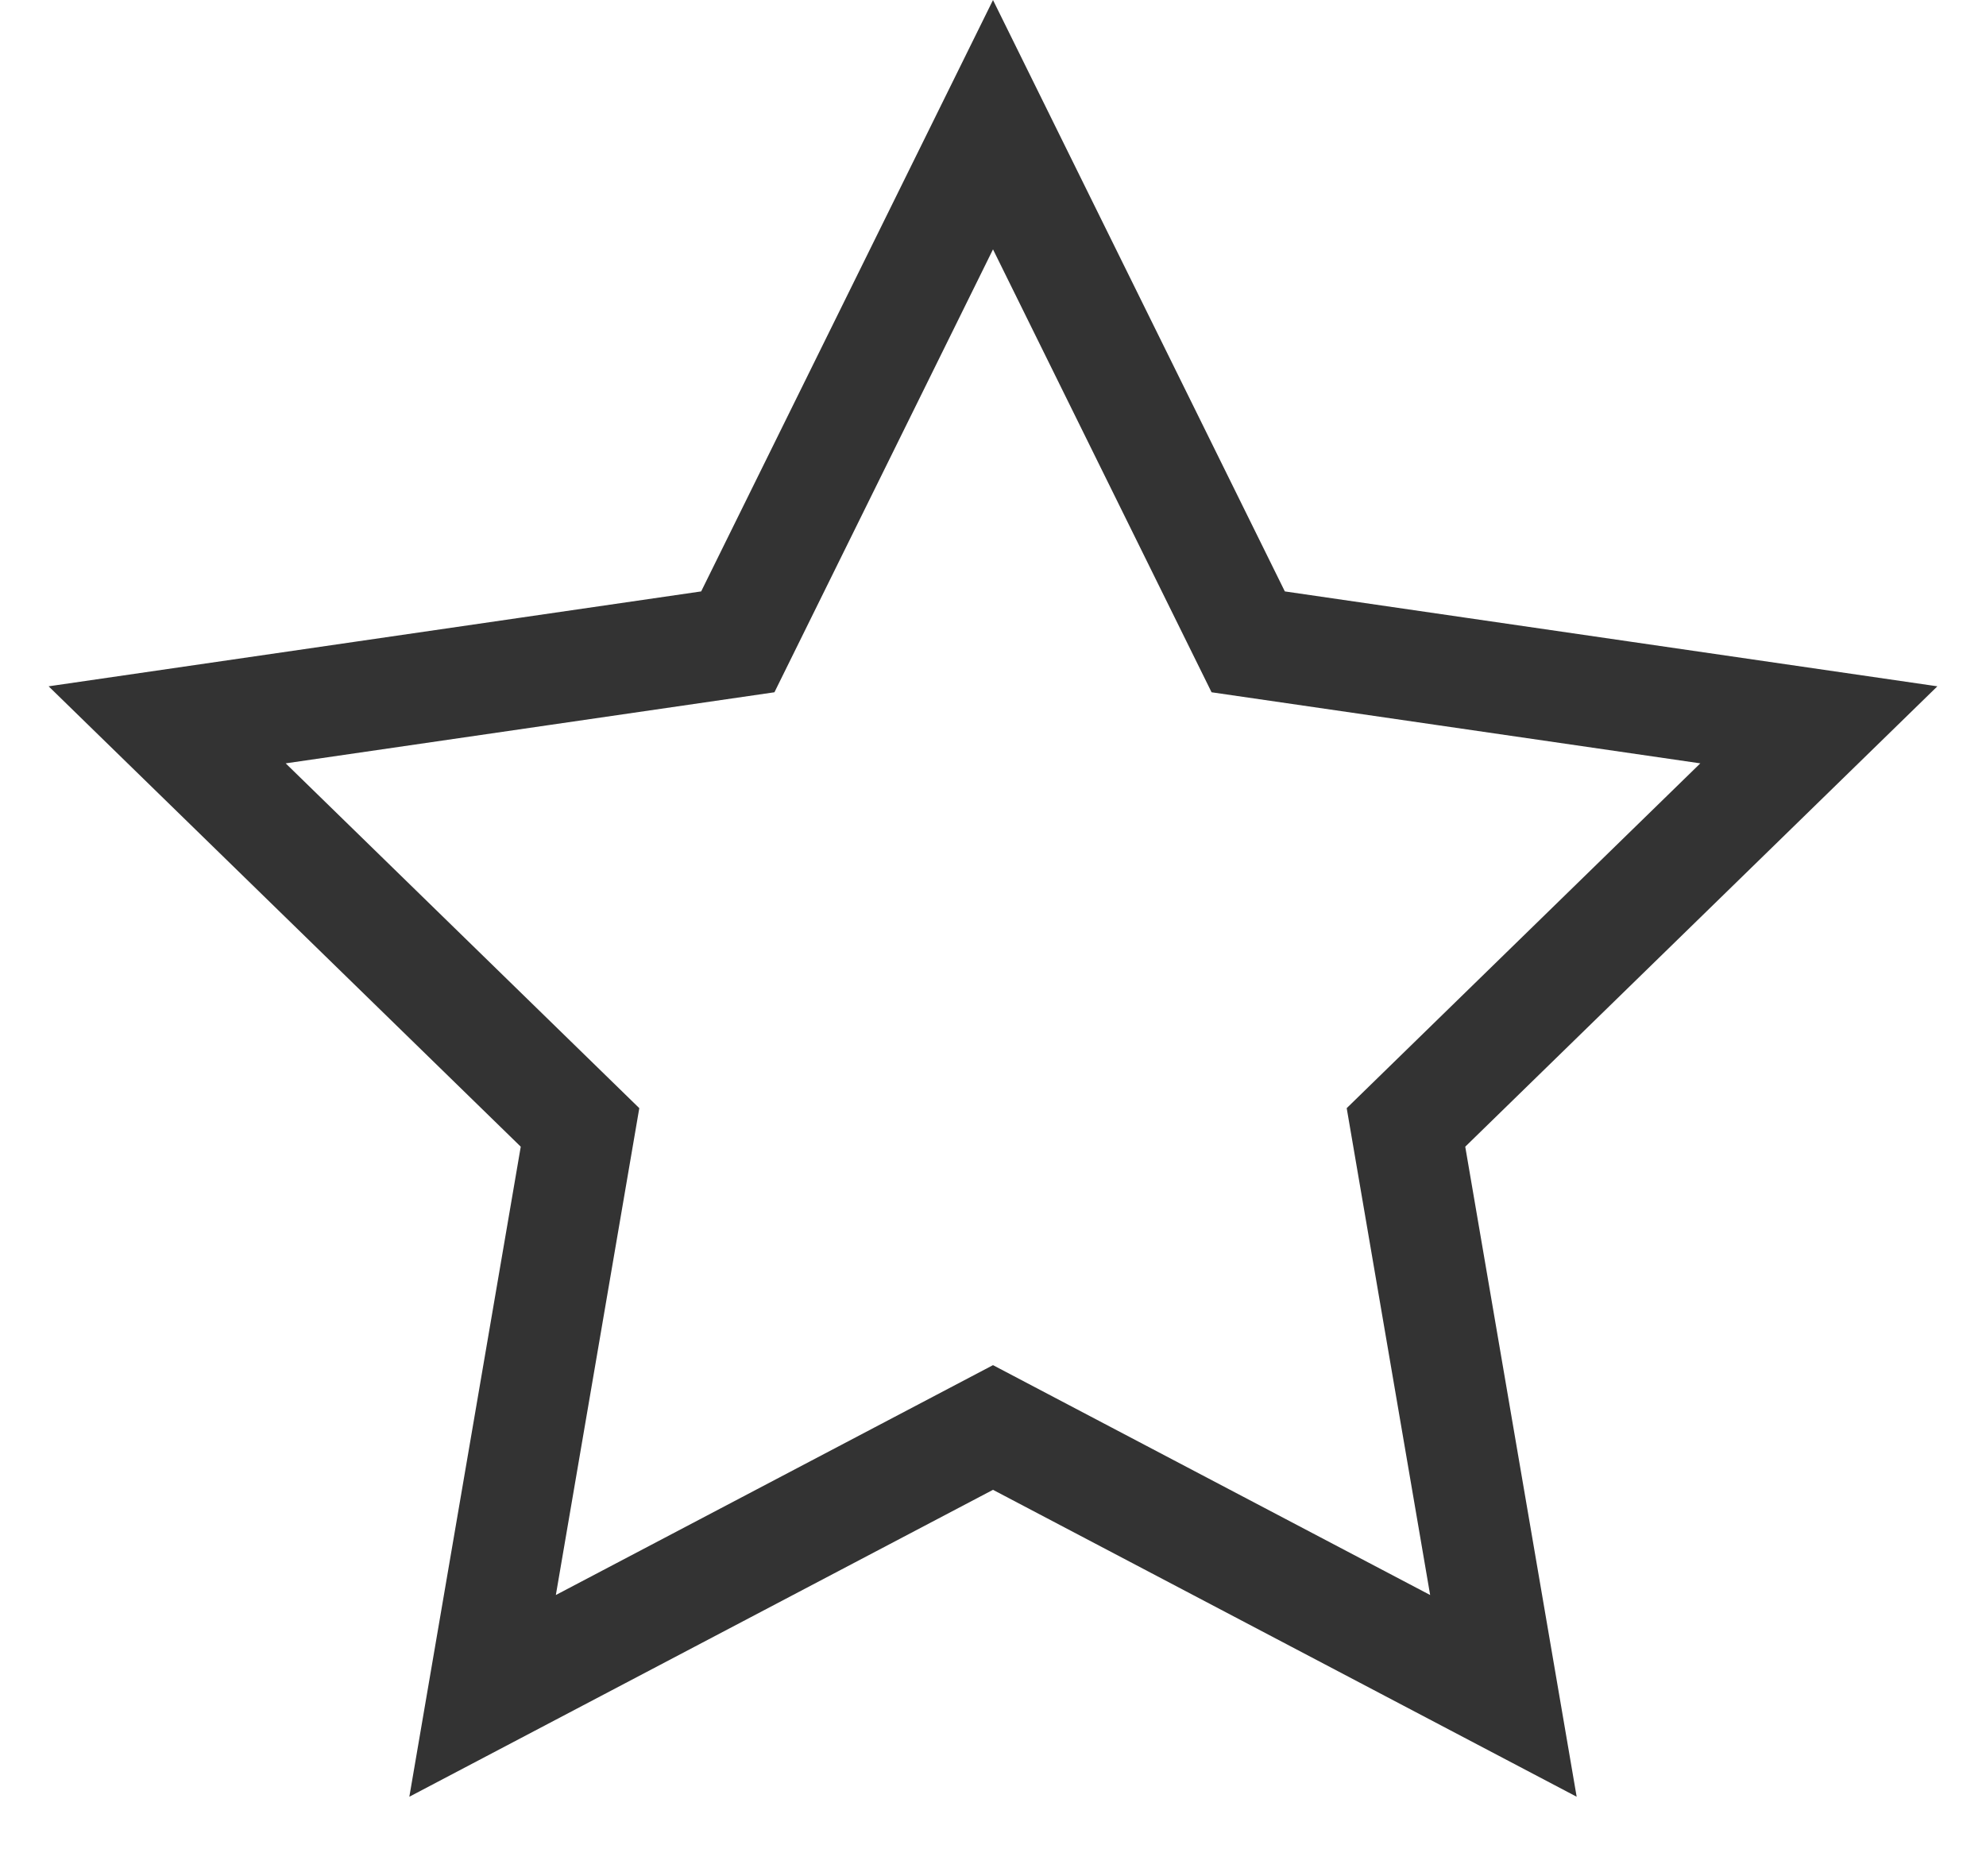
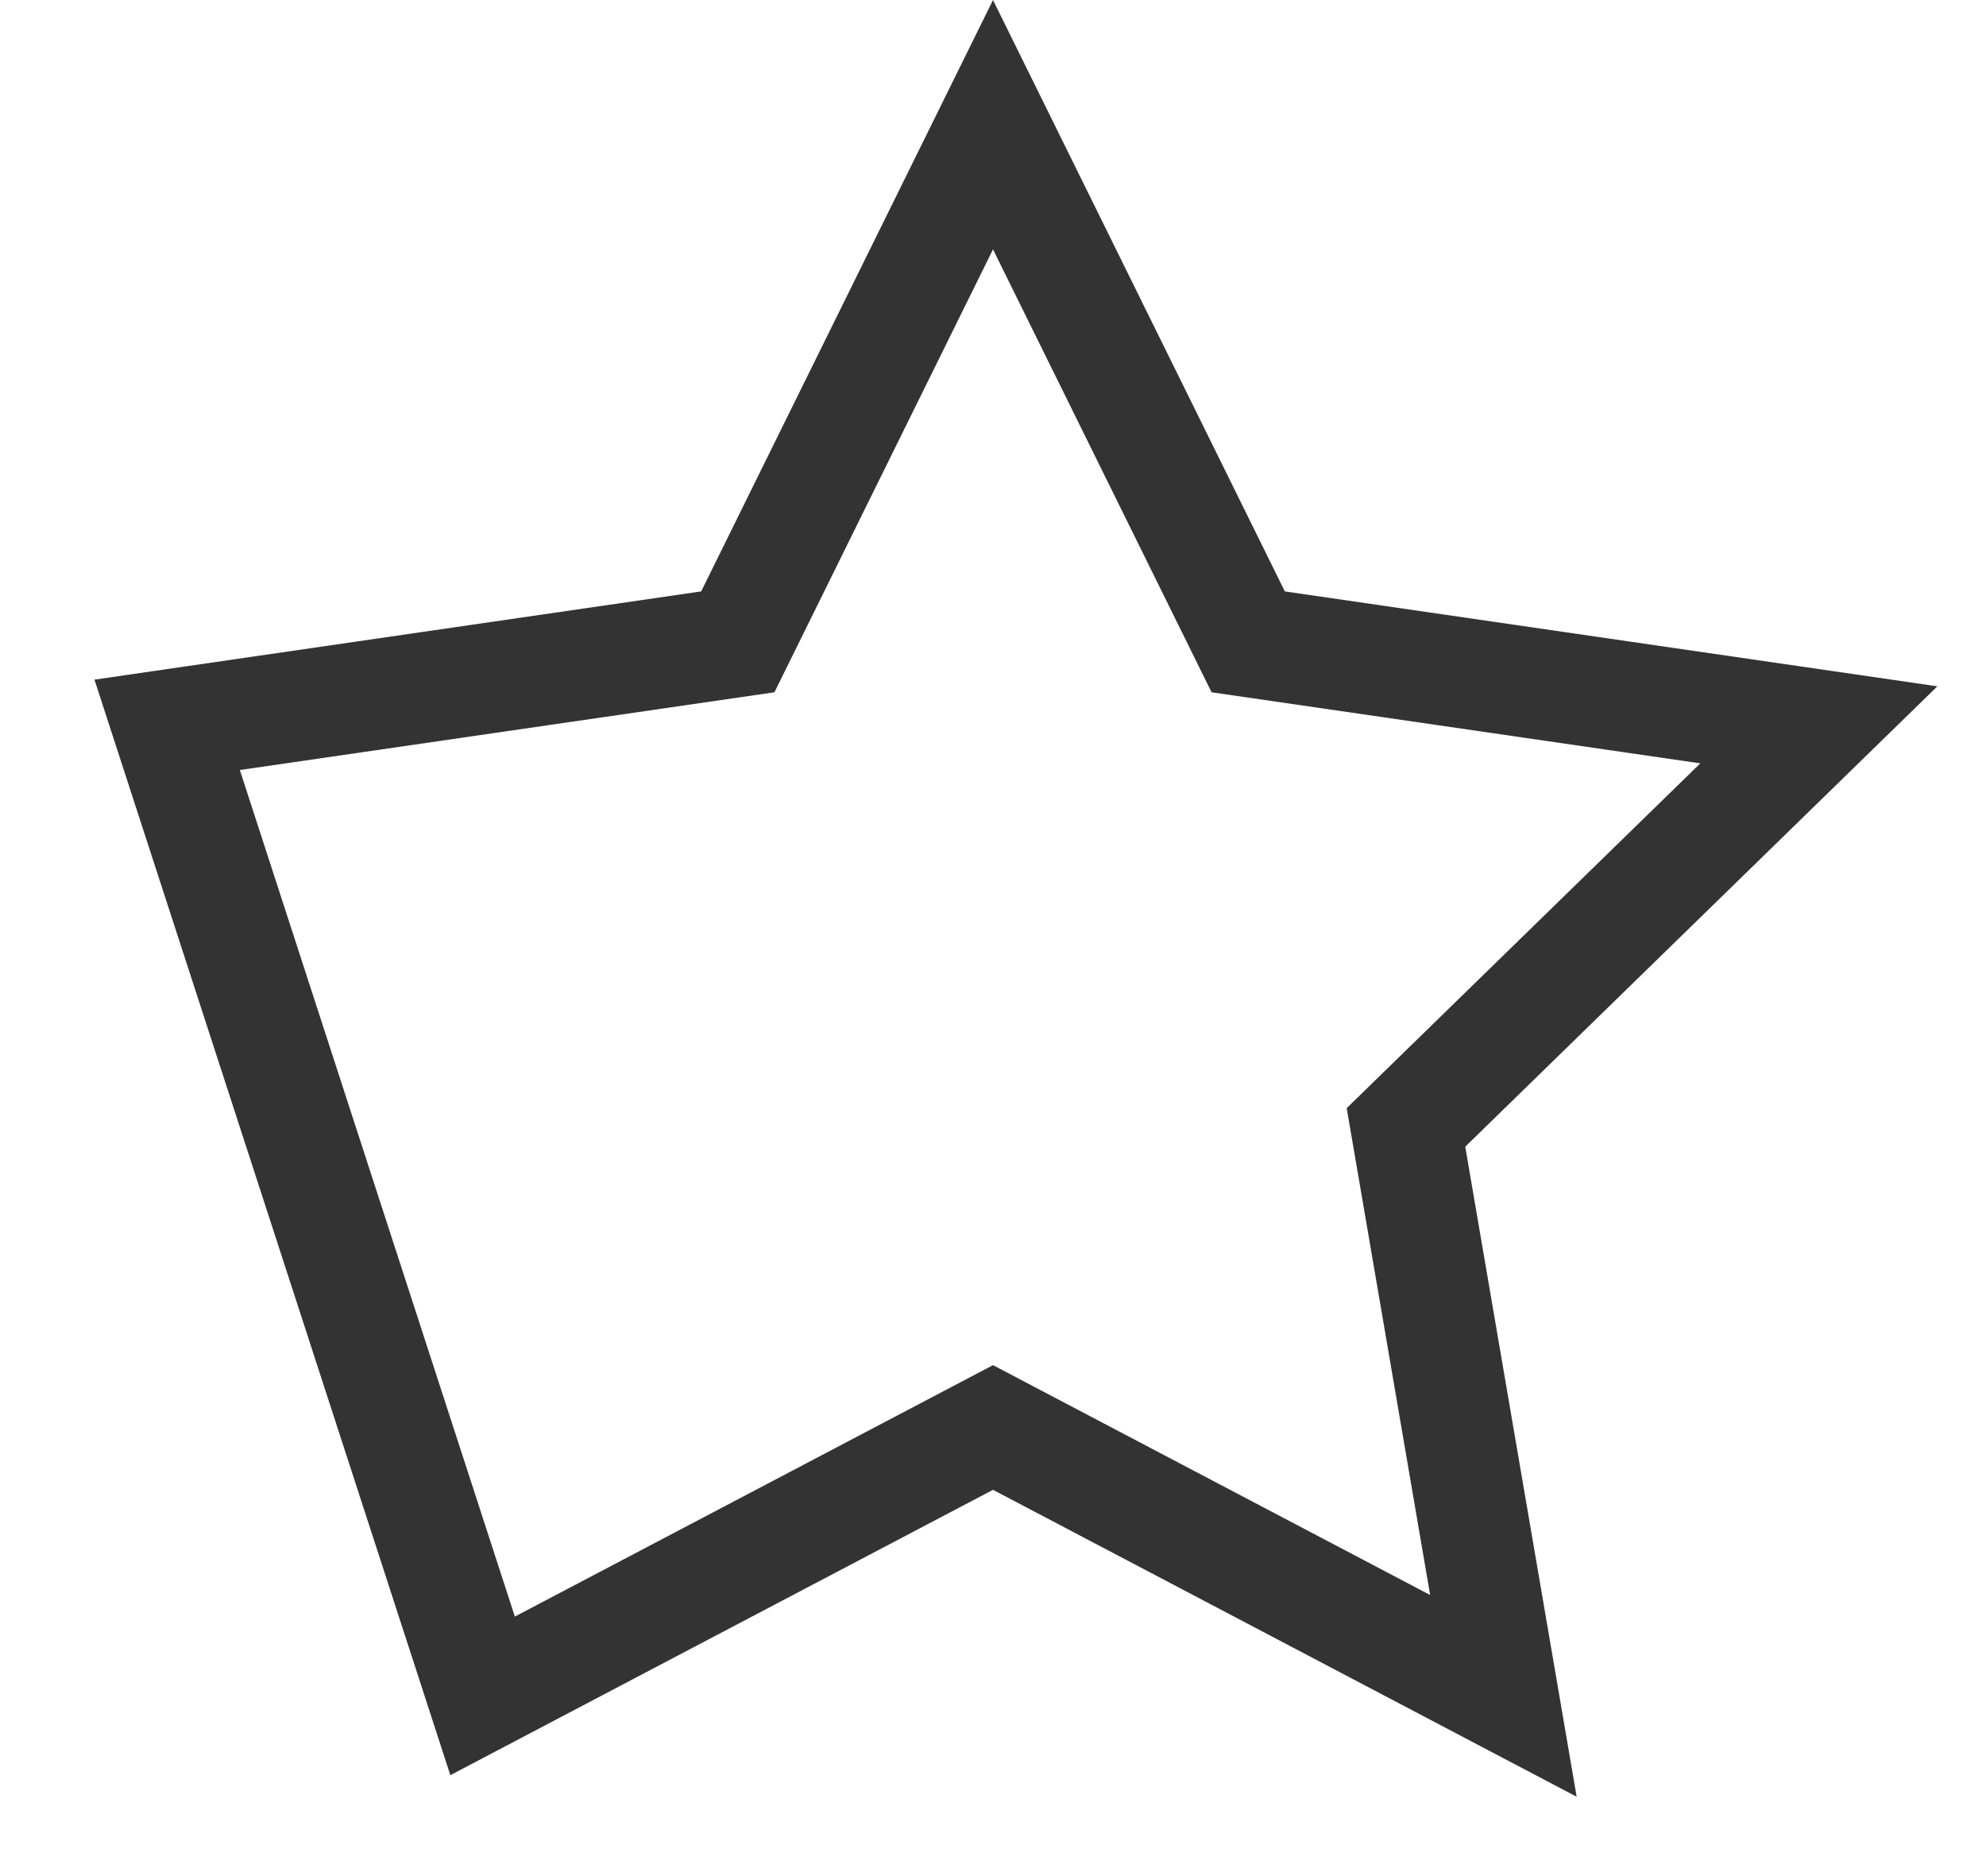
<svg xmlns="http://www.w3.org/2000/svg" width="18px" height="17px" viewBox="0 0 18 17" version="1.1">
  <title>Star</title>
  <desc>Created with Sketch.</desc>
  <g id="Page-1" stroke="none" stroke-width="1" fill="none" fill-rule="evenodd">
    <g id="Desktop-nr-2" transform="translate(-507, -239)" stroke="#333333">
-       <path d="M520.626,254.367 L519.743,249.216 L523.485,245.568 L518.313,244.816 L516,240.13 L513.687,244.816 L508.515,245.568 L512.257,249.216 L511.374,254.367 L516,251.935 L520.626,254.367 Z" id="Star" />
+       <path d="M520.626,254.367 L519.743,249.216 L523.485,245.568 L518.313,244.816 L516,240.13 L513.687,244.816 L508.515,245.568 L511.374,254.367 L516,251.935 L520.626,254.367 Z" id="Star" />
    </g>
  </g>
</svg>